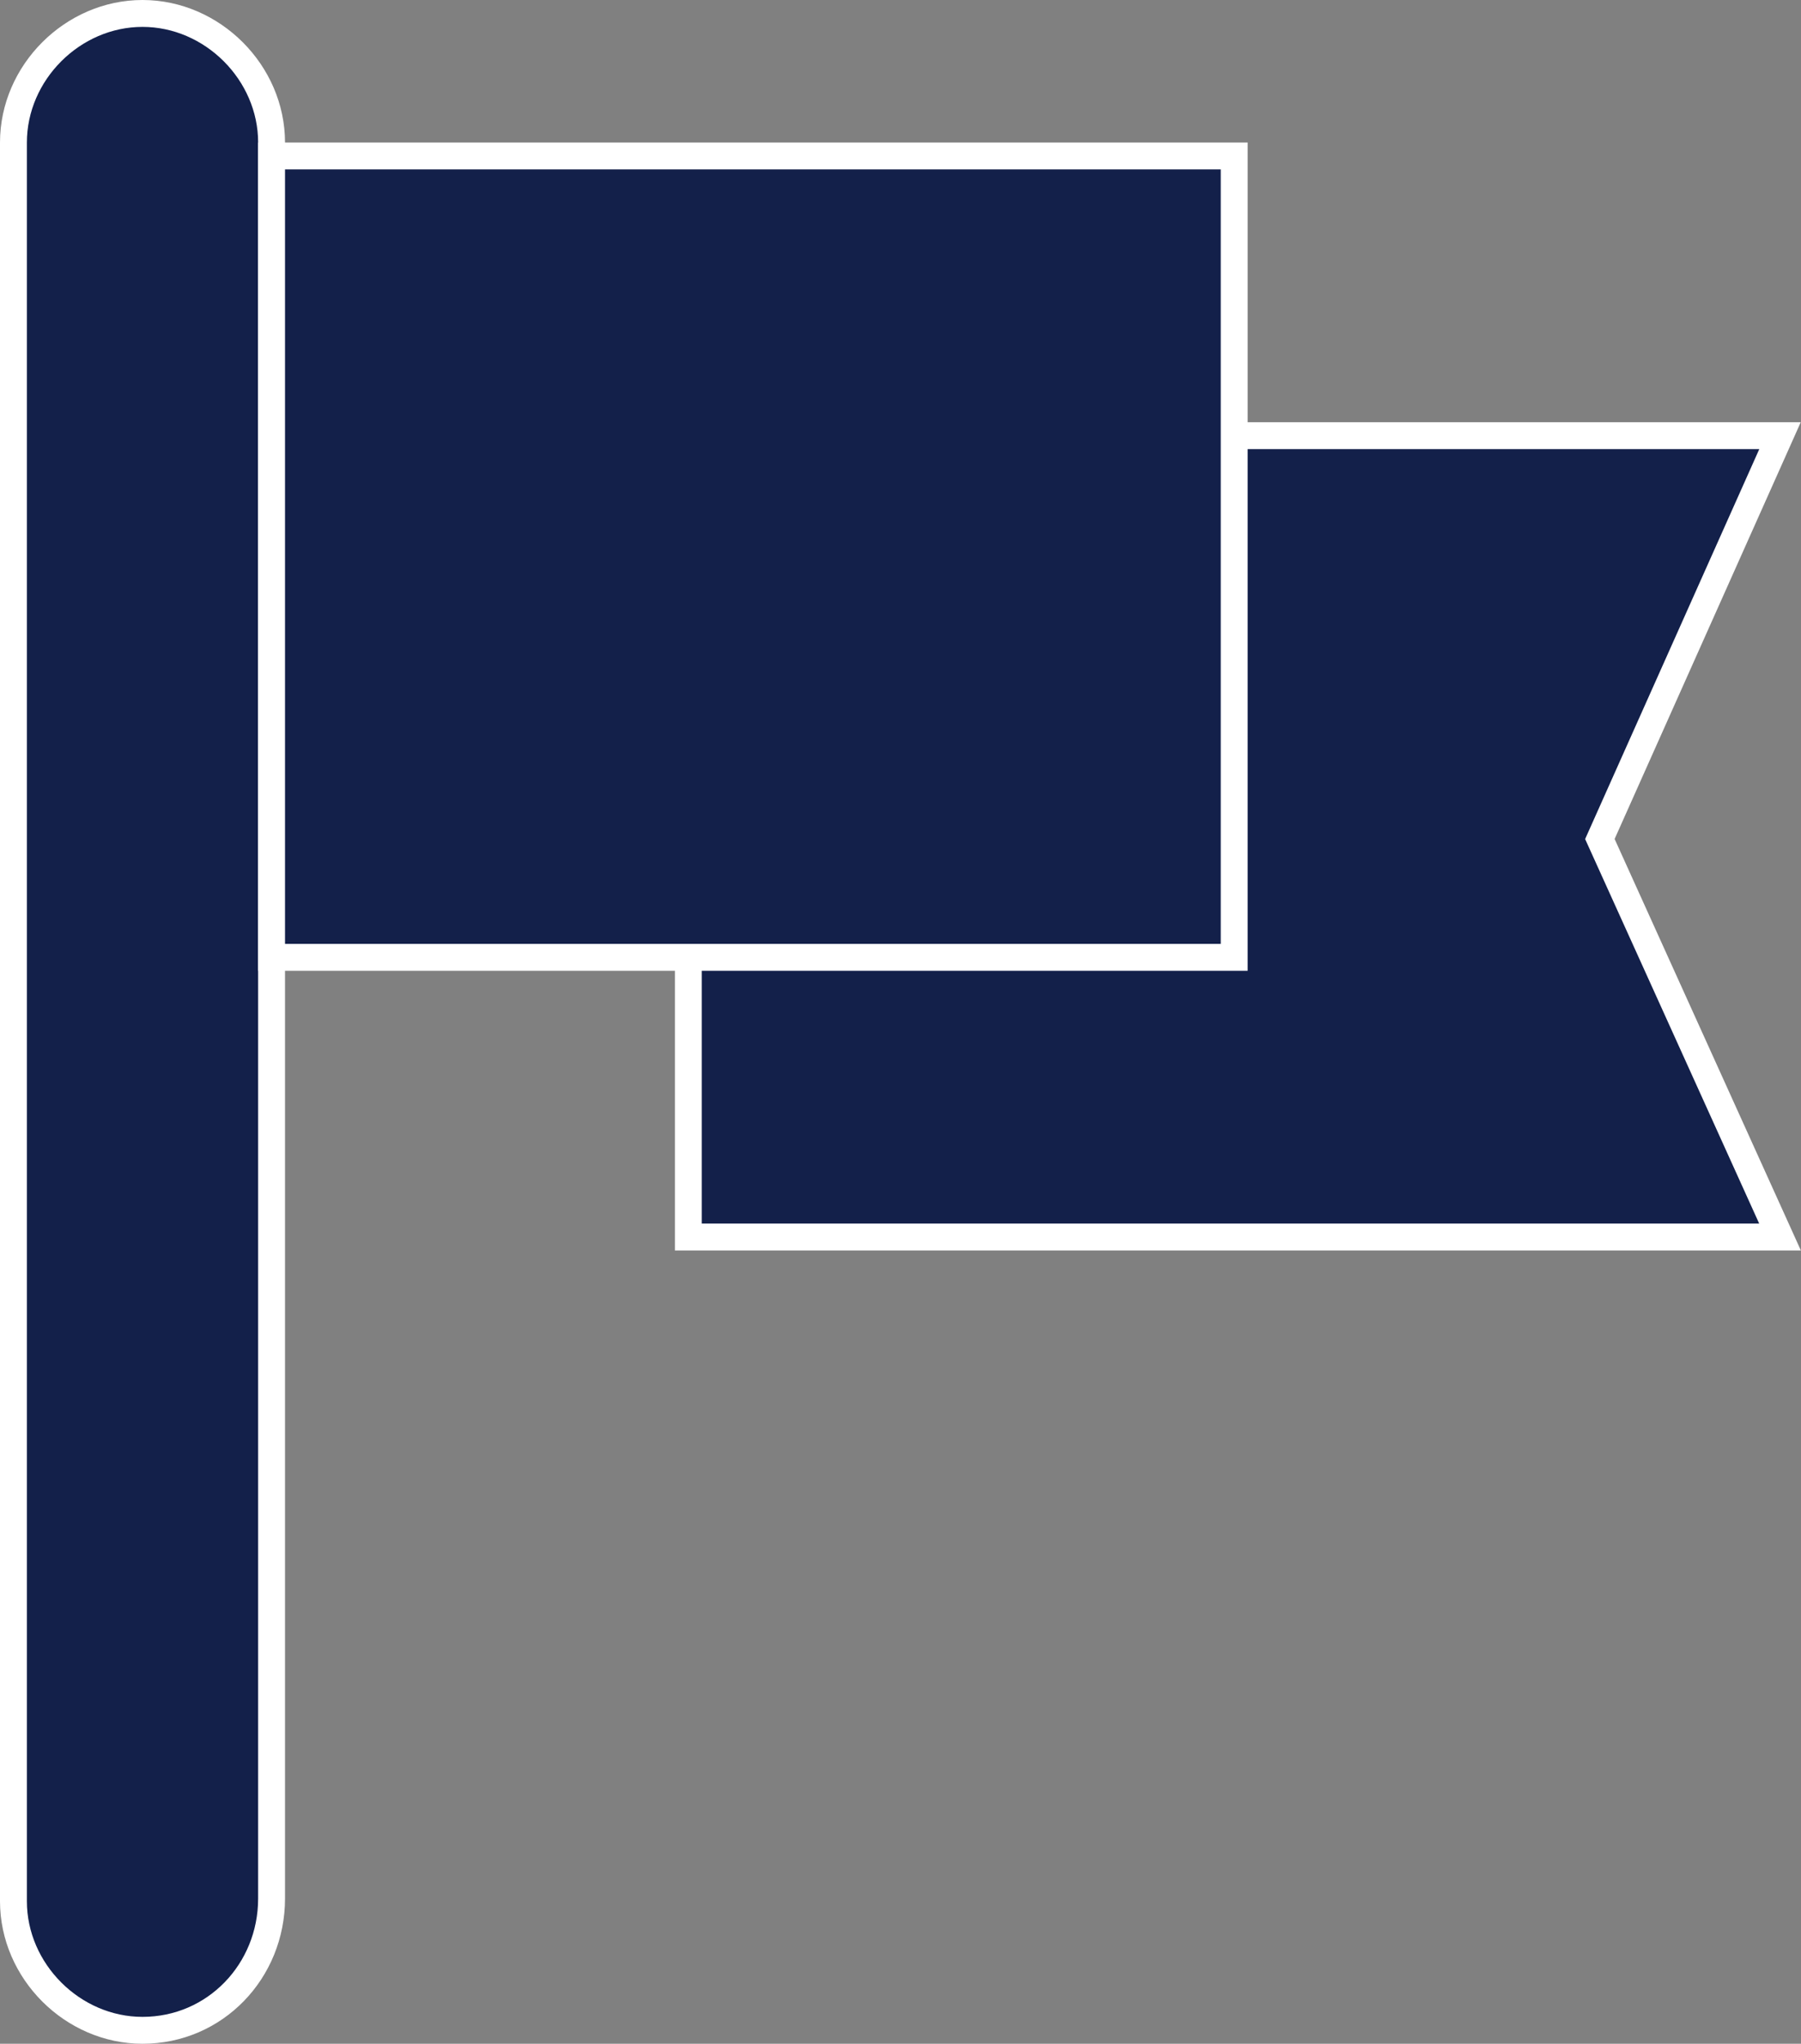
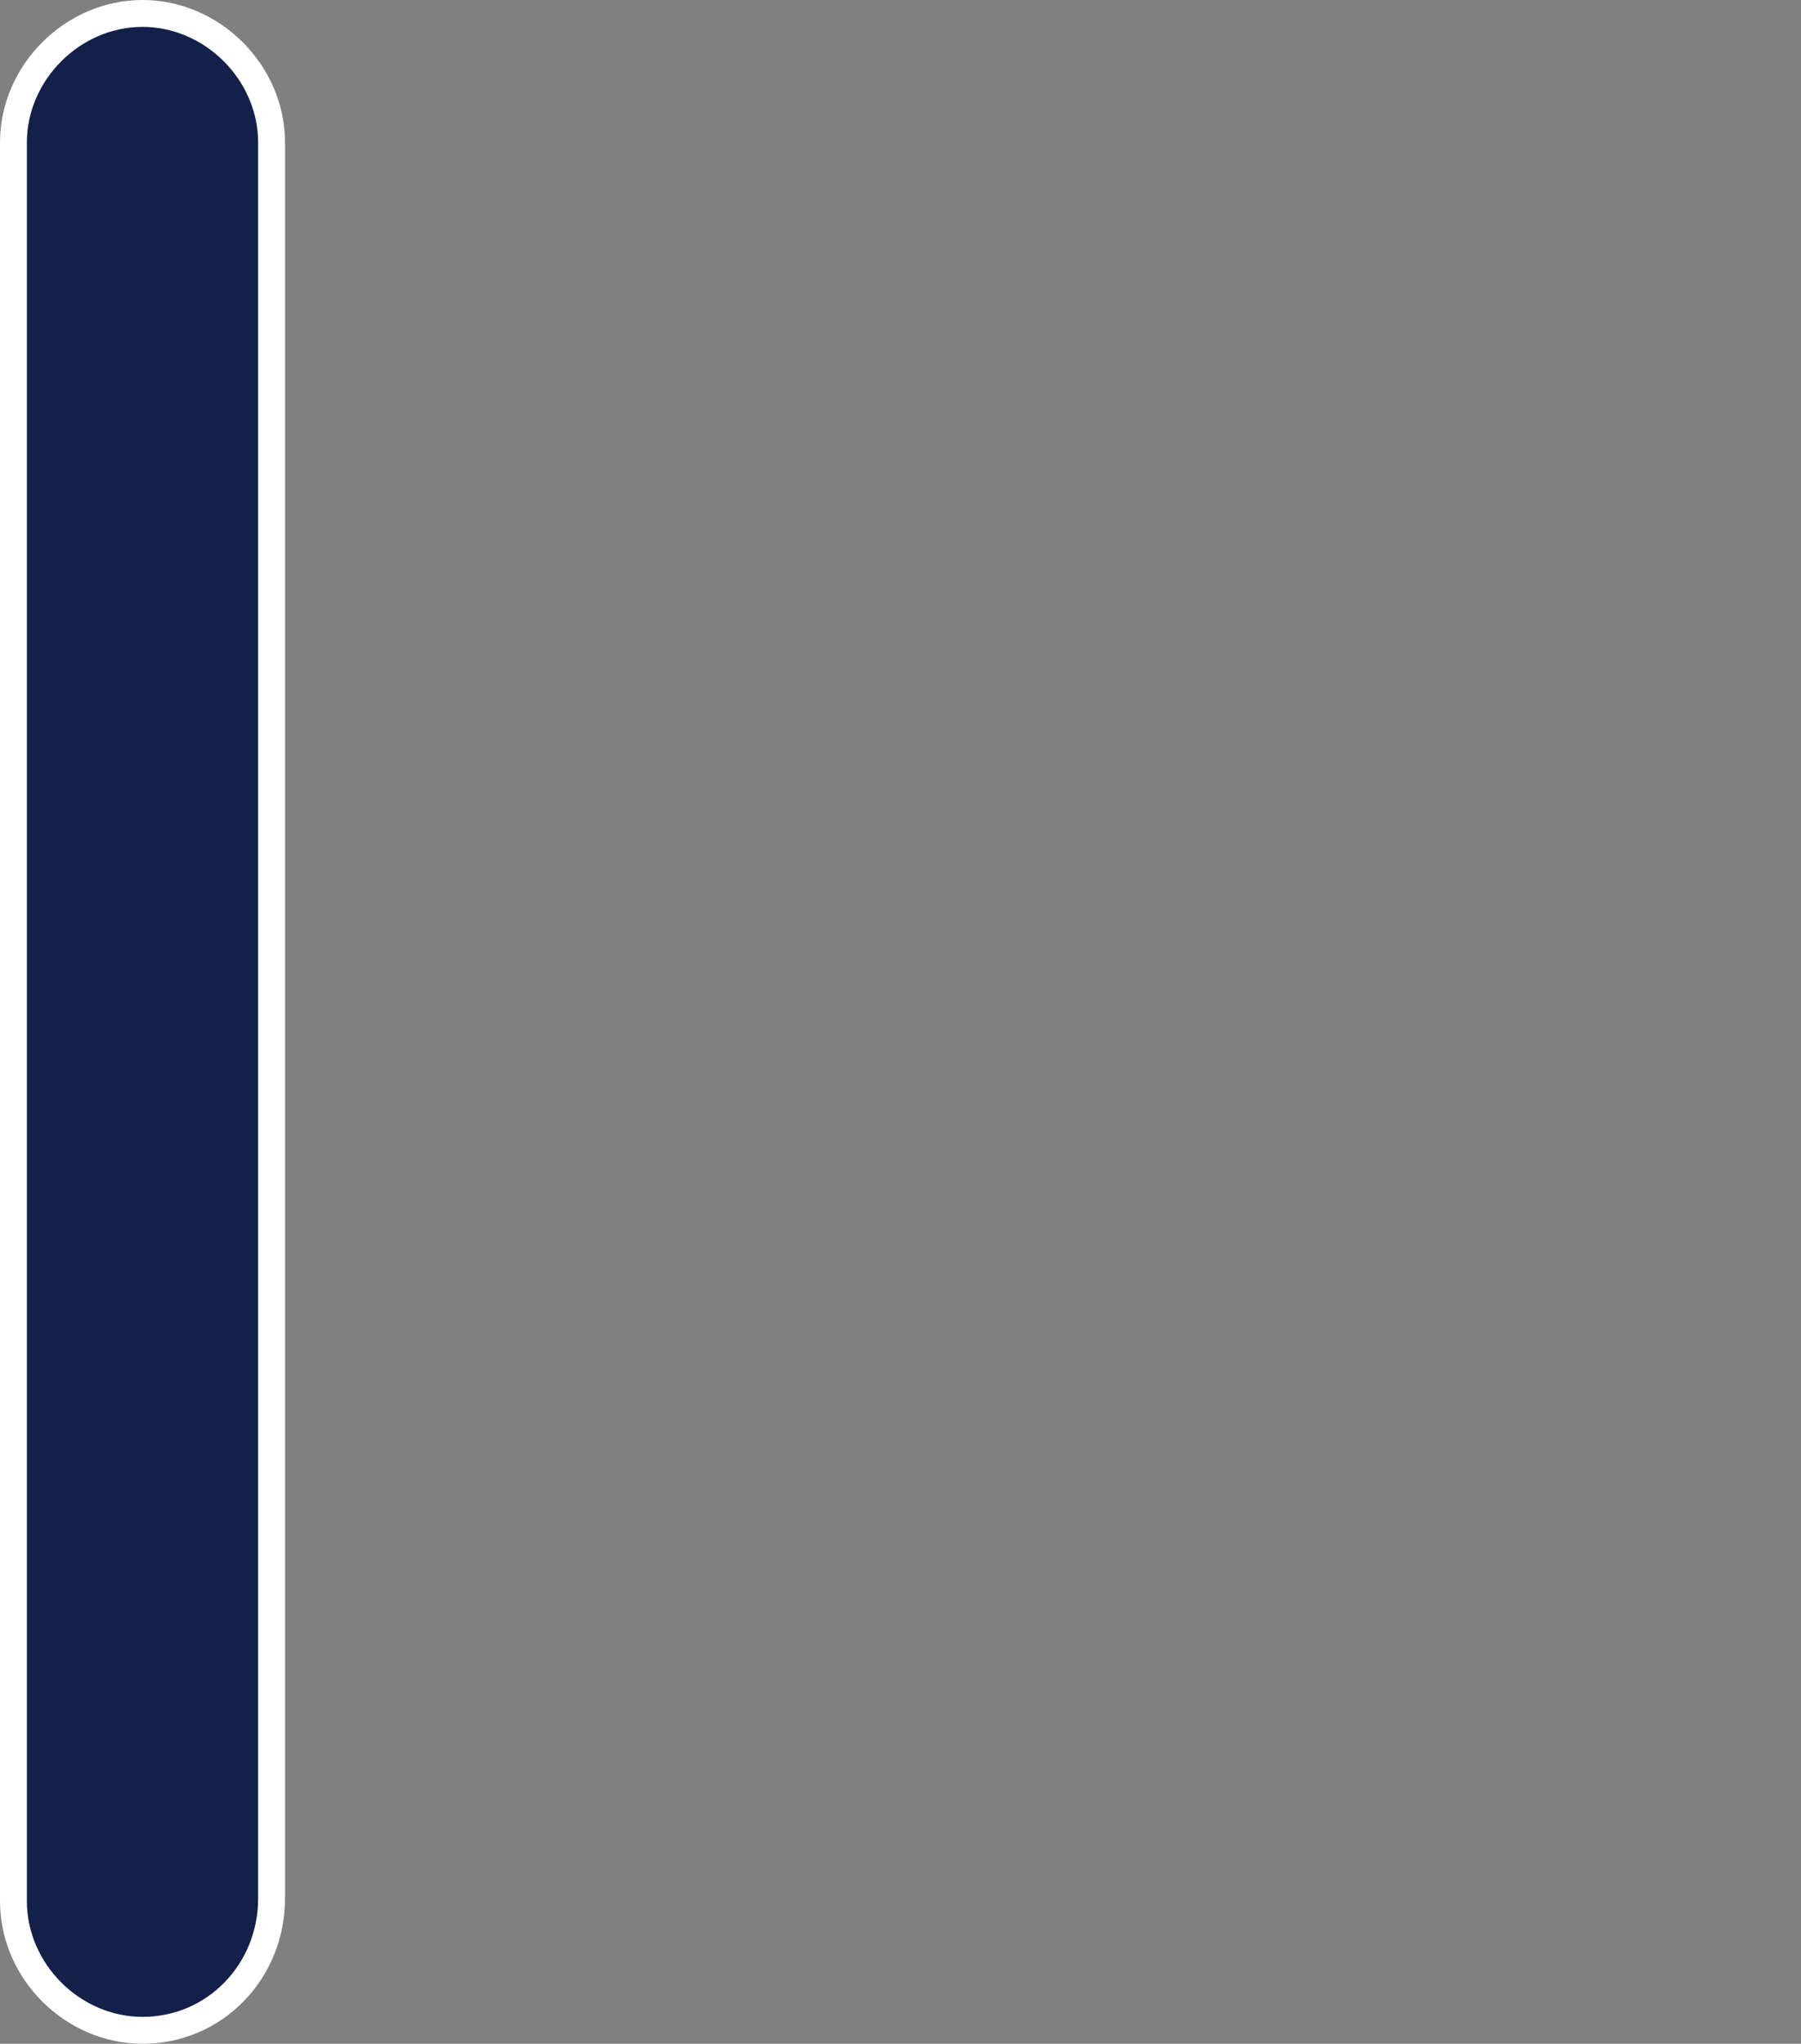
<svg xmlns="http://www.w3.org/2000/svg" id="Layer_1" data-name="Layer 1" viewBox="0 0 66.98 76">
  <rect x="0" y="0" width="66.98" height="76" fill="#808080" stroke="none" />
  <defs>
    <style>
      .cls-1 {
        fill: #13204a;
        stroke: #fff;
        stroke-miterlimit: 10;
      }
    </style>
  </defs>
  <path class="cls-1" d="m5.3,75.5h0c-2.6,0-4.8-2.2-4.8-4.8V5.3C.5,2.7,2.7.5,5.3.5h0c2.6,0,4.8,2.2,4.8,4.8v65.3c0,2.7-2.1,4.9-4.8,4.9Z" />
  <g>
-     <polygon class="cls-1" points="66.2 46 25.6 46 25.6 16.2 66.2 16.2 59.5 31.2 66.2 46" />
-     <rect class="cls-1" x="10.1" y="5.8" width="35.8" height="29.8" />
-   </g>
+     </g>
</svg>